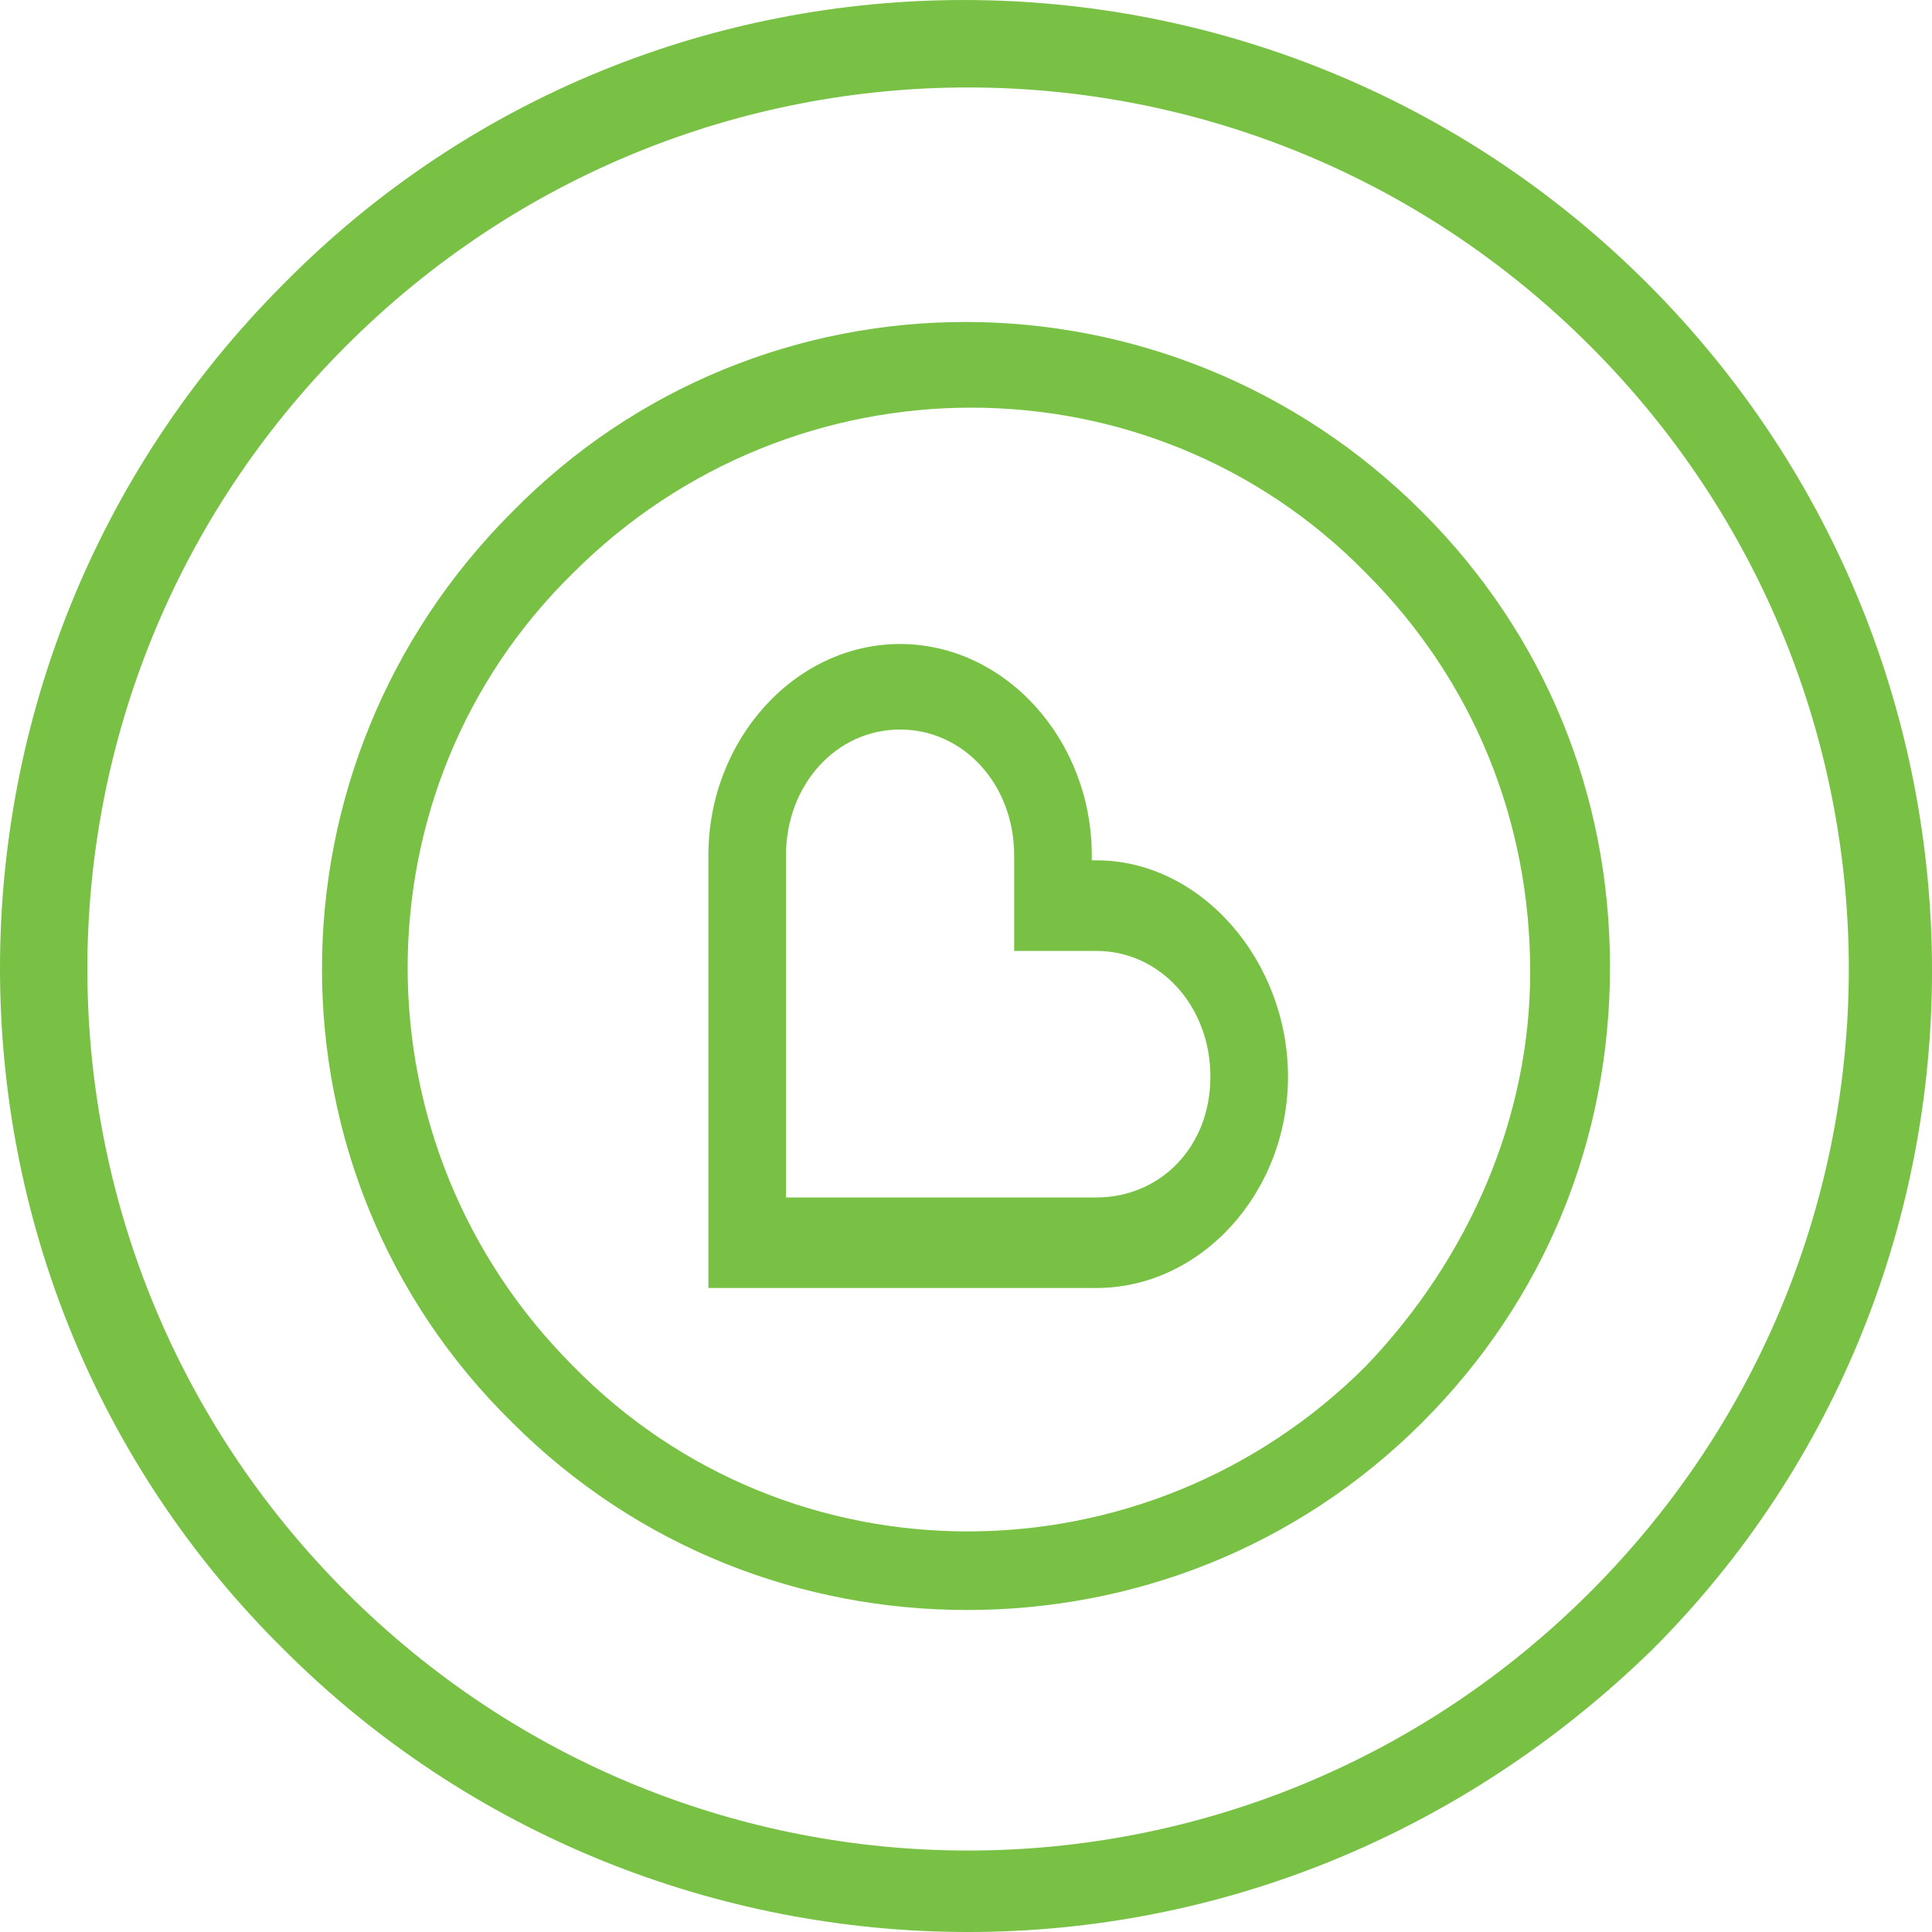
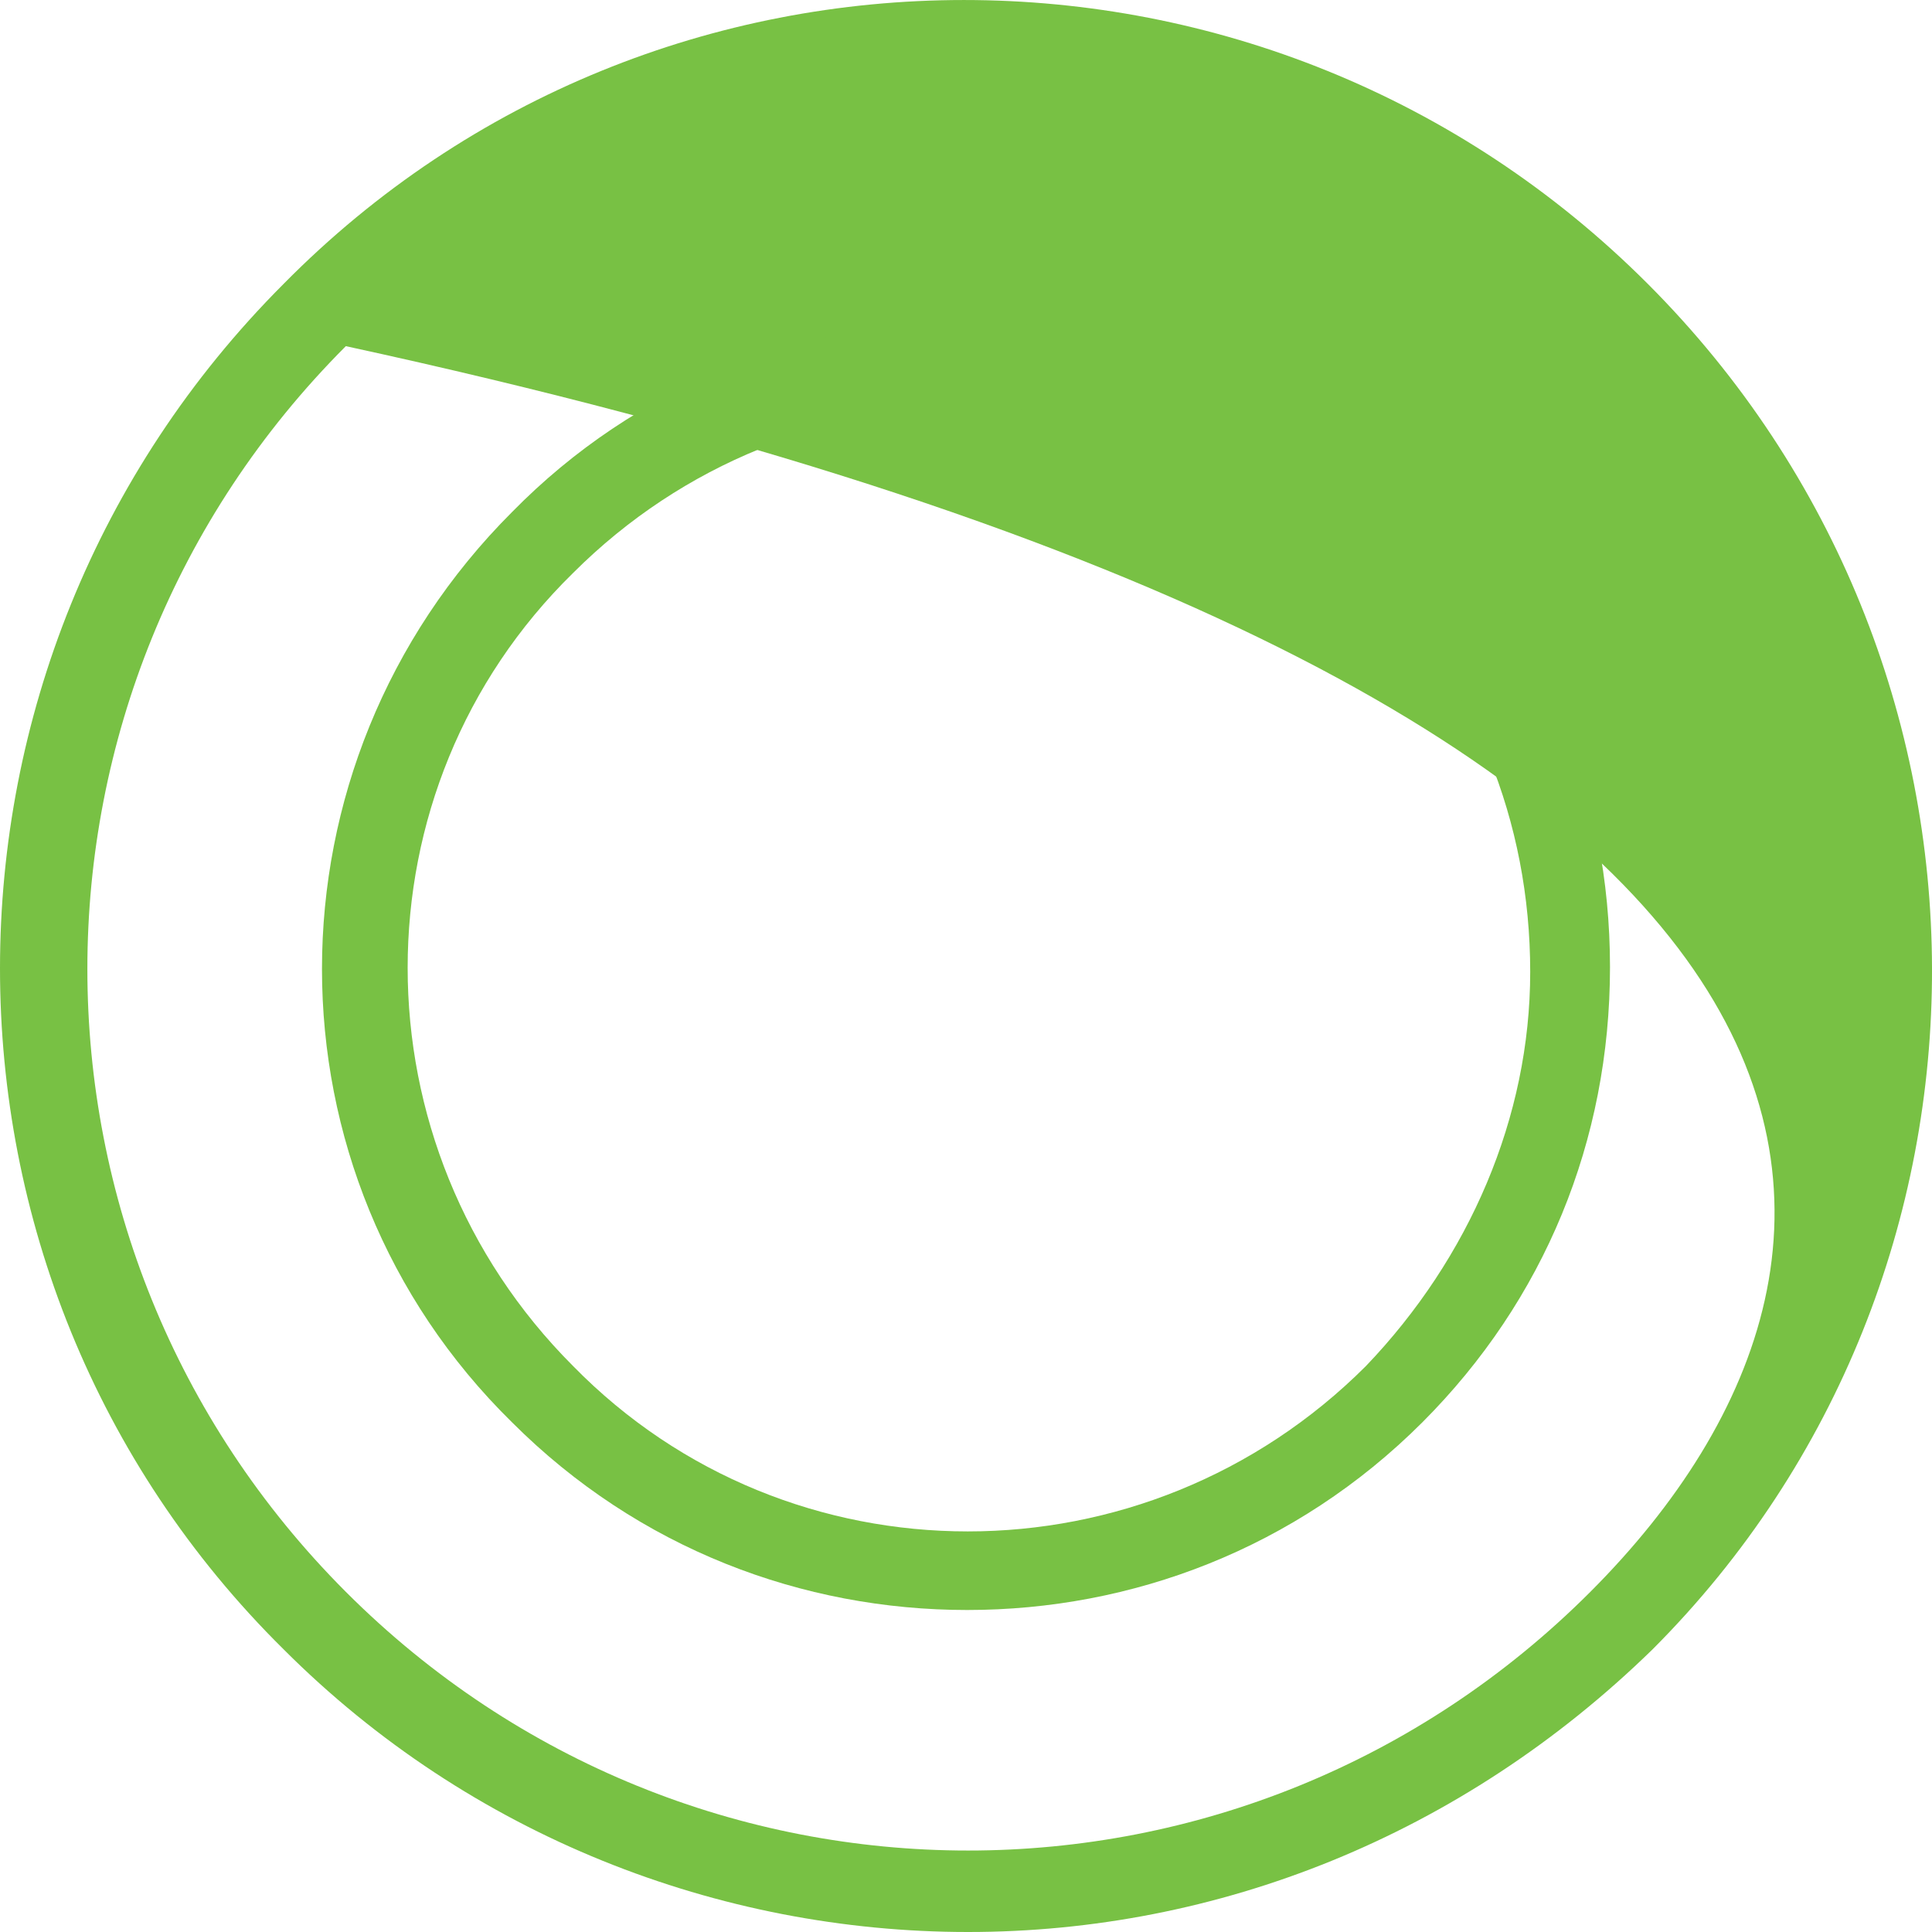
<svg xmlns="http://www.w3.org/2000/svg" width="30px" height="30px" viewBox="0 0 30 30" version="1.1">
  <title>icon</title>
  <g id="Page-1" stroke="none" stroke-width="1" fill="none" fill-rule="evenodd">
    <g id="social_impact_hamburger_menu_mobile" transform="translate(-20, -421)" fill="#78C144" fill-rule="nonzero">
      <g id="GROWING-GREEN" transform="translate(20, 284)">
        <g id="icon" transform="translate(0, 137)">
-           <path d="M17.024,13.359 L16.953,13.359 L16.953,13.281 C16.953,11.484 15.606,10 13.976,10 C12.346,10 11,11.484 11,13.281 L11,20 L17.024,20 C18.654,20 20,18.516 20,16.719 C20,14.922 18.654,13.359 17.024,13.359 Z M17.024,18.594 L12.205,18.594 L12.205,13.281 C12.205,12.188 12.984,11.328 13.976,11.328 C14.969,11.328 15.748,12.188 15.748,13.281 L15.748,14.766 L17.024,14.766 C18.016,14.766 18.795,15.625 18.795,16.719 C18.795,17.812 18.016,18.594 17.024,18.594 Z" id="Shape" />
-           <path d="M25.587,4.408 C19.715,-1.469 10.201,-1.469 4.404,4.408 C-1.468,10.285 -1.468,19.808 4.404,25.611 C7.303,28.512 11.168,30 15.032,30 C18.897,30 22.688,28.512 25.661,25.611 C31.459,19.808 31.459,10.285 25.587,4.408 Z M24.695,24.718 C19.343,30.074 10.722,30.074 5.37,24.718 C0.019,19.361 0.019,10.732 5.37,5.375 C10.722,0.019 19.343,0.019 24.695,5.375 C30.046,10.732 30.046,19.361 24.695,24.718 Z" id="Shape" />
+           <path d="M25.587,4.408 C19.715,-1.469 10.201,-1.469 4.404,4.408 C-1.468,10.285 -1.468,19.808 4.404,25.611 C7.303,28.512 11.168,30 15.032,30 C18.897,30 22.688,28.512 25.661,25.611 C31.459,19.808 31.459,10.285 25.587,4.408 Z M24.695,24.718 C19.343,30.074 10.722,30.074 5.37,24.718 C0.019,19.361 0.019,10.732 5.37,5.375 C30.046,10.732 30.046,19.361 24.695,24.718 Z" id="Shape" />
          <path d="M22.086,7.951 C18.151,4.016 11.812,4.016 7.951,7.951 C4.016,11.885 4.016,18.224 7.951,22.086 C9.918,24.053 12.468,25 15.018,25 C17.568,25 20.118,24.053 22.086,22.086 C23.98,20.191 25,17.714 25,15.018 C25,12.322 23.98,9.845 22.086,7.951 Z M21.211,21.211 C17.787,24.636 12.25,24.636 8.898,21.211 C5.474,17.787 5.474,12.25 8.898,8.898 C12.322,5.474 17.86,5.474 21.211,8.898 C22.887,10.574 23.761,12.76 23.761,15.091 C23.761,17.35 22.814,19.536 21.211,21.211 Z" id="Shape" />
        </g>
      </g>
    </g>
  </g>
</svg>